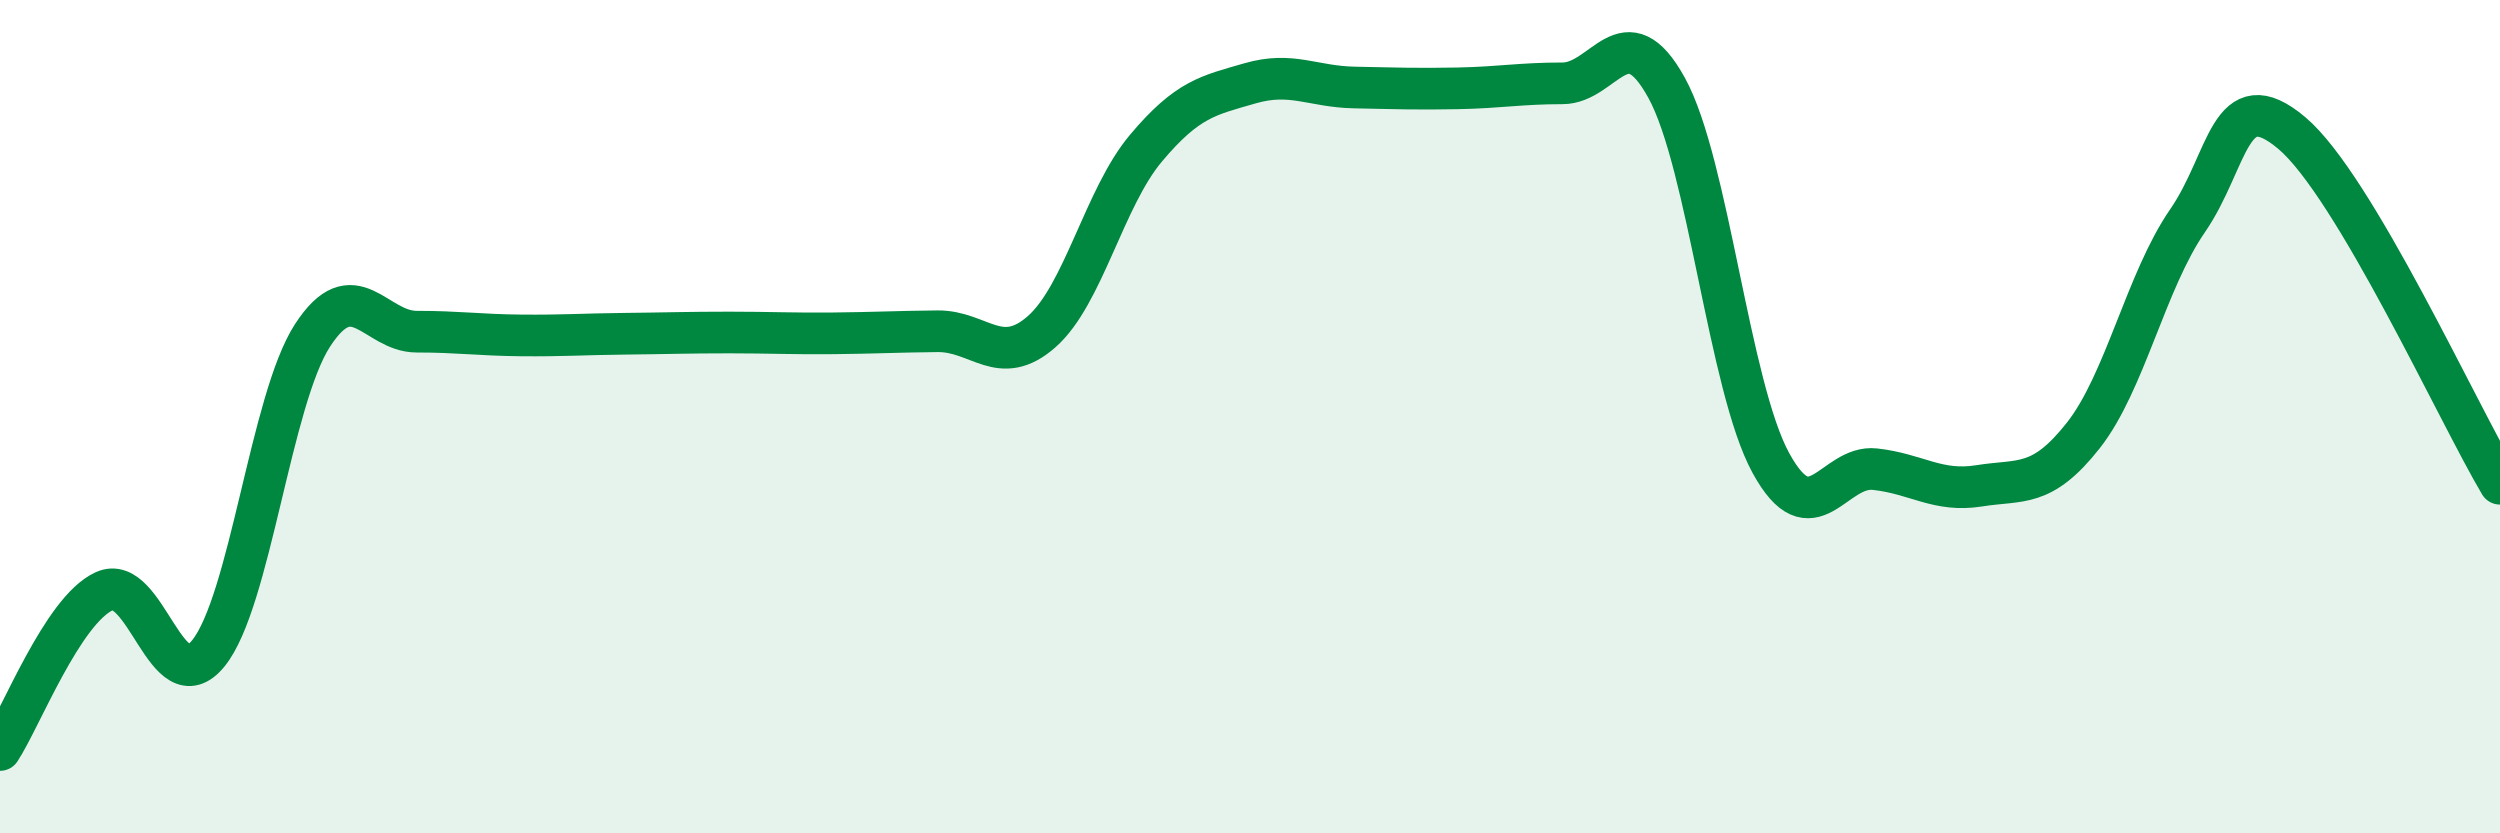
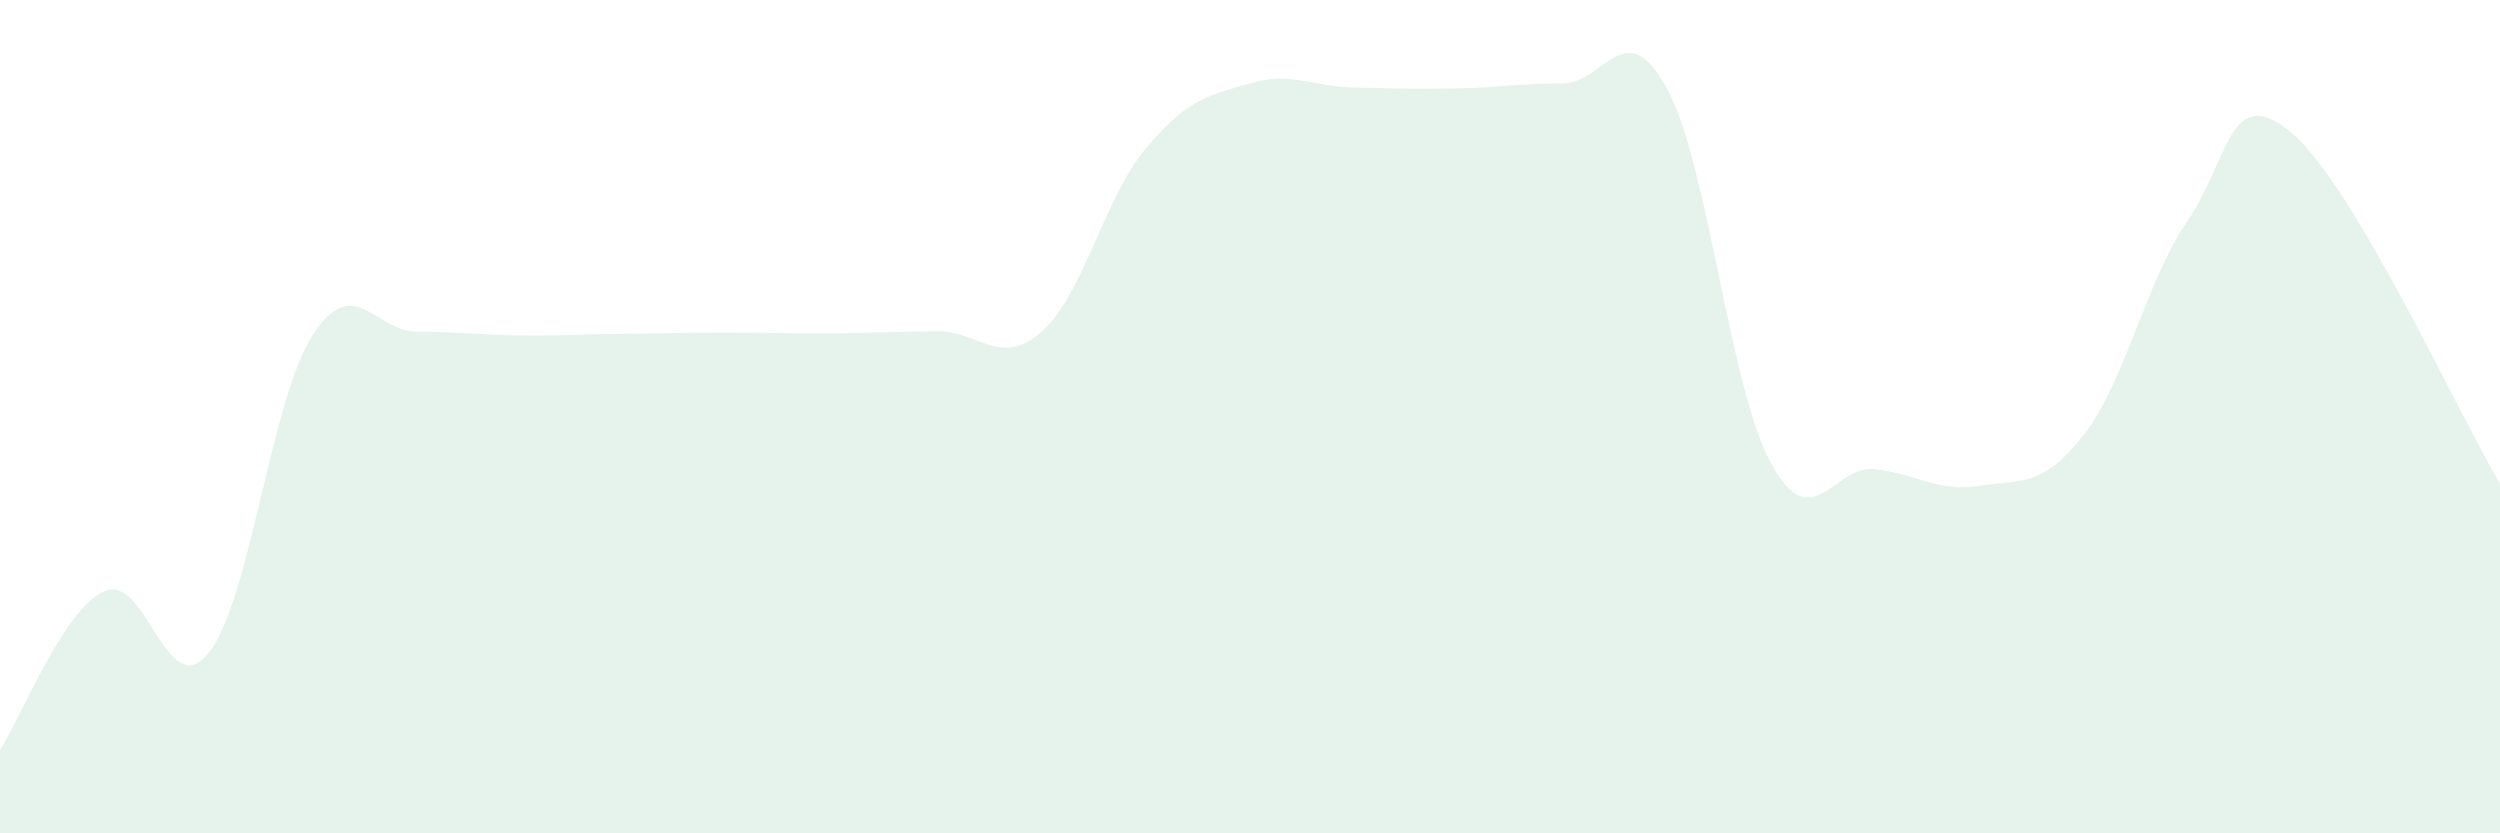
<svg xmlns="http://www.w3.org/2000/svg" width="60" height="20" viewBox="0 0 60 20">
  <path d="M 0,18 C 0.5,17.24 1.5,14.65 2.5,14.19 C 3.5,13.73 4,16.91 5,15.68 C 6,14.45 6.5,9.59 7.5,8.05 C 8.5,6.51 9,7.96 10,7.96 C 11,7.96 11.5,8.04 12.5,8.05 C 13.5,8.06 14,8.02 15,8.01 C 16,8 16.5,7.98 17.5,7.98 C 18.5,7.98 19,8.01 20,8 C 21,7.99 21.5,7.96 22.5,7.95 C 23.5,7.94 24,8.84 25,7.96 C 26,7.08 26.5,4.75 27.5,3.56 C 28.5,2.37 29,2.29 30,2 C 31,1.71 31.5,2.08 32.5,2.1 C 33.5,2.12 34,2.14 35,2.12 C 36,2.1 36.5,2 37.5,2 C 38.5,2 39,0.29 40,2.11 C 41,3.93 41.5,9.28 42.5,11.11 C 43.5,12.94 44,11.15 45,11.26 C 46,11.37 46.5,11.82 47.5,11.66 C 48.5,11.5 49,11.72 50,10.45 C 51,9.18 51.5,6.75 52.5,5.3 C 53.5,3.85 53.5,1.93 55,3.19 C 56.5,4.45 59,9.93 60,11.61L60 20L0 20Z" fill="#008740" opacity="0.1" stroke-linecap="round" stroke-linejoin="round" />
-   <path d="M 0,18 C 0.5,17.24 1.5,14.65 2.5,14.19 C 3.5,13.73 4,16.91 5,15.68 C 6,14.45 6.5,9.59 7.5,8.05 C 8.5,6.51 9,7.96 10,7.96 C 11,7.96 11.5,8.04 12.5,8.05 C 13.5,8.06 14,8.02 15,8.01 C 16,8 16.5,7.98 17.5,7.98 C 18.5,7.98 19,8.01 20,8 C 21,7.99 21.5,7.96 22.5,7.95 C 23.5,7.94 24,8.84 25,7.96 C 26,7.08 26.5,4.75 27.5,3.56 C 28.5,2.37 29,2.29 30,2 C 31,1.71 31.5,2.08 32.5,2.1 C 33.5,2.12 34,2.14 35,2.12 C 36,2.1 36.5,2 37.5,2 C 38.5,2 39,0.29 40,2.11 C 41,3.93 41.5,9.28 42.5,11.11 C 43.5,12.94 44,11.15 45,11.26 C 46,11.37 46.5,11.82 47.5,11.66 C 48.5,11.5 49,11.72 50,10.45 C 51,9.18 51.5,6.75 52.5,5.3 C 53.5,3.85 53.5,1.93 55,3.19 C 56.5,4.45 59,9.93 60,11.61" stroke="#008740" stroke-width="1" fill="none" stroke-linecap="round" stroke-linejoin="round" />
</svg>